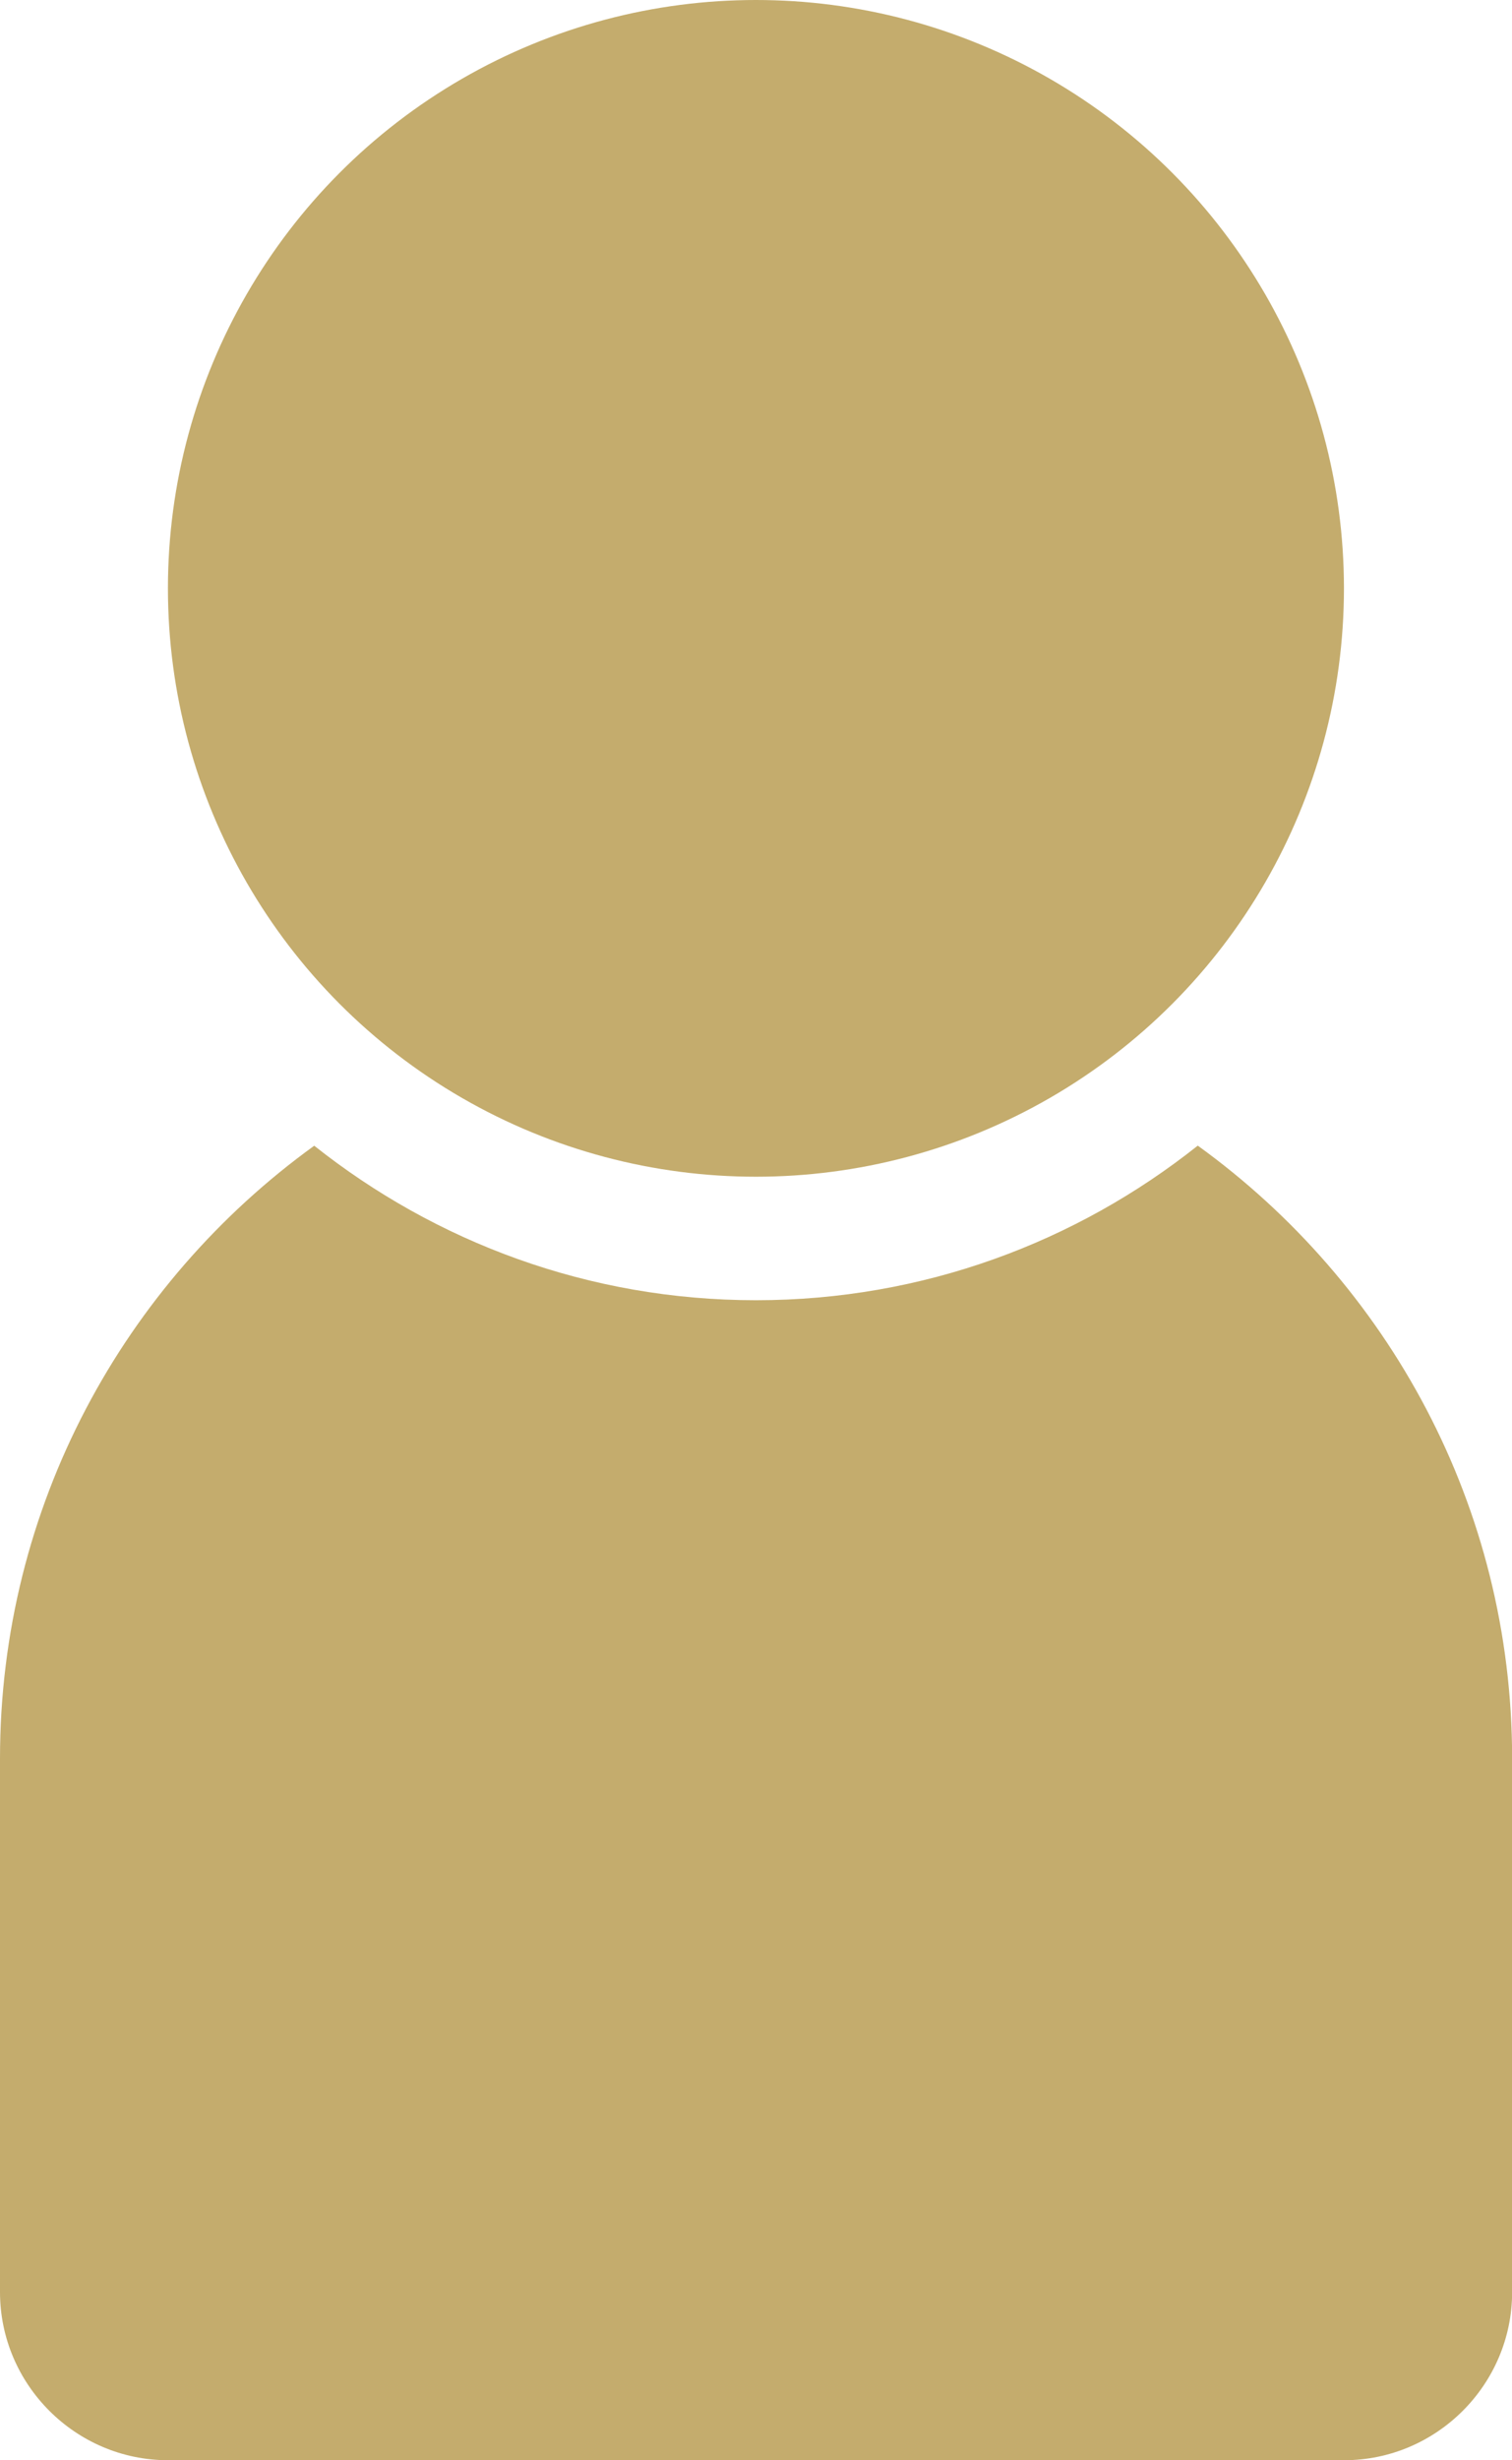
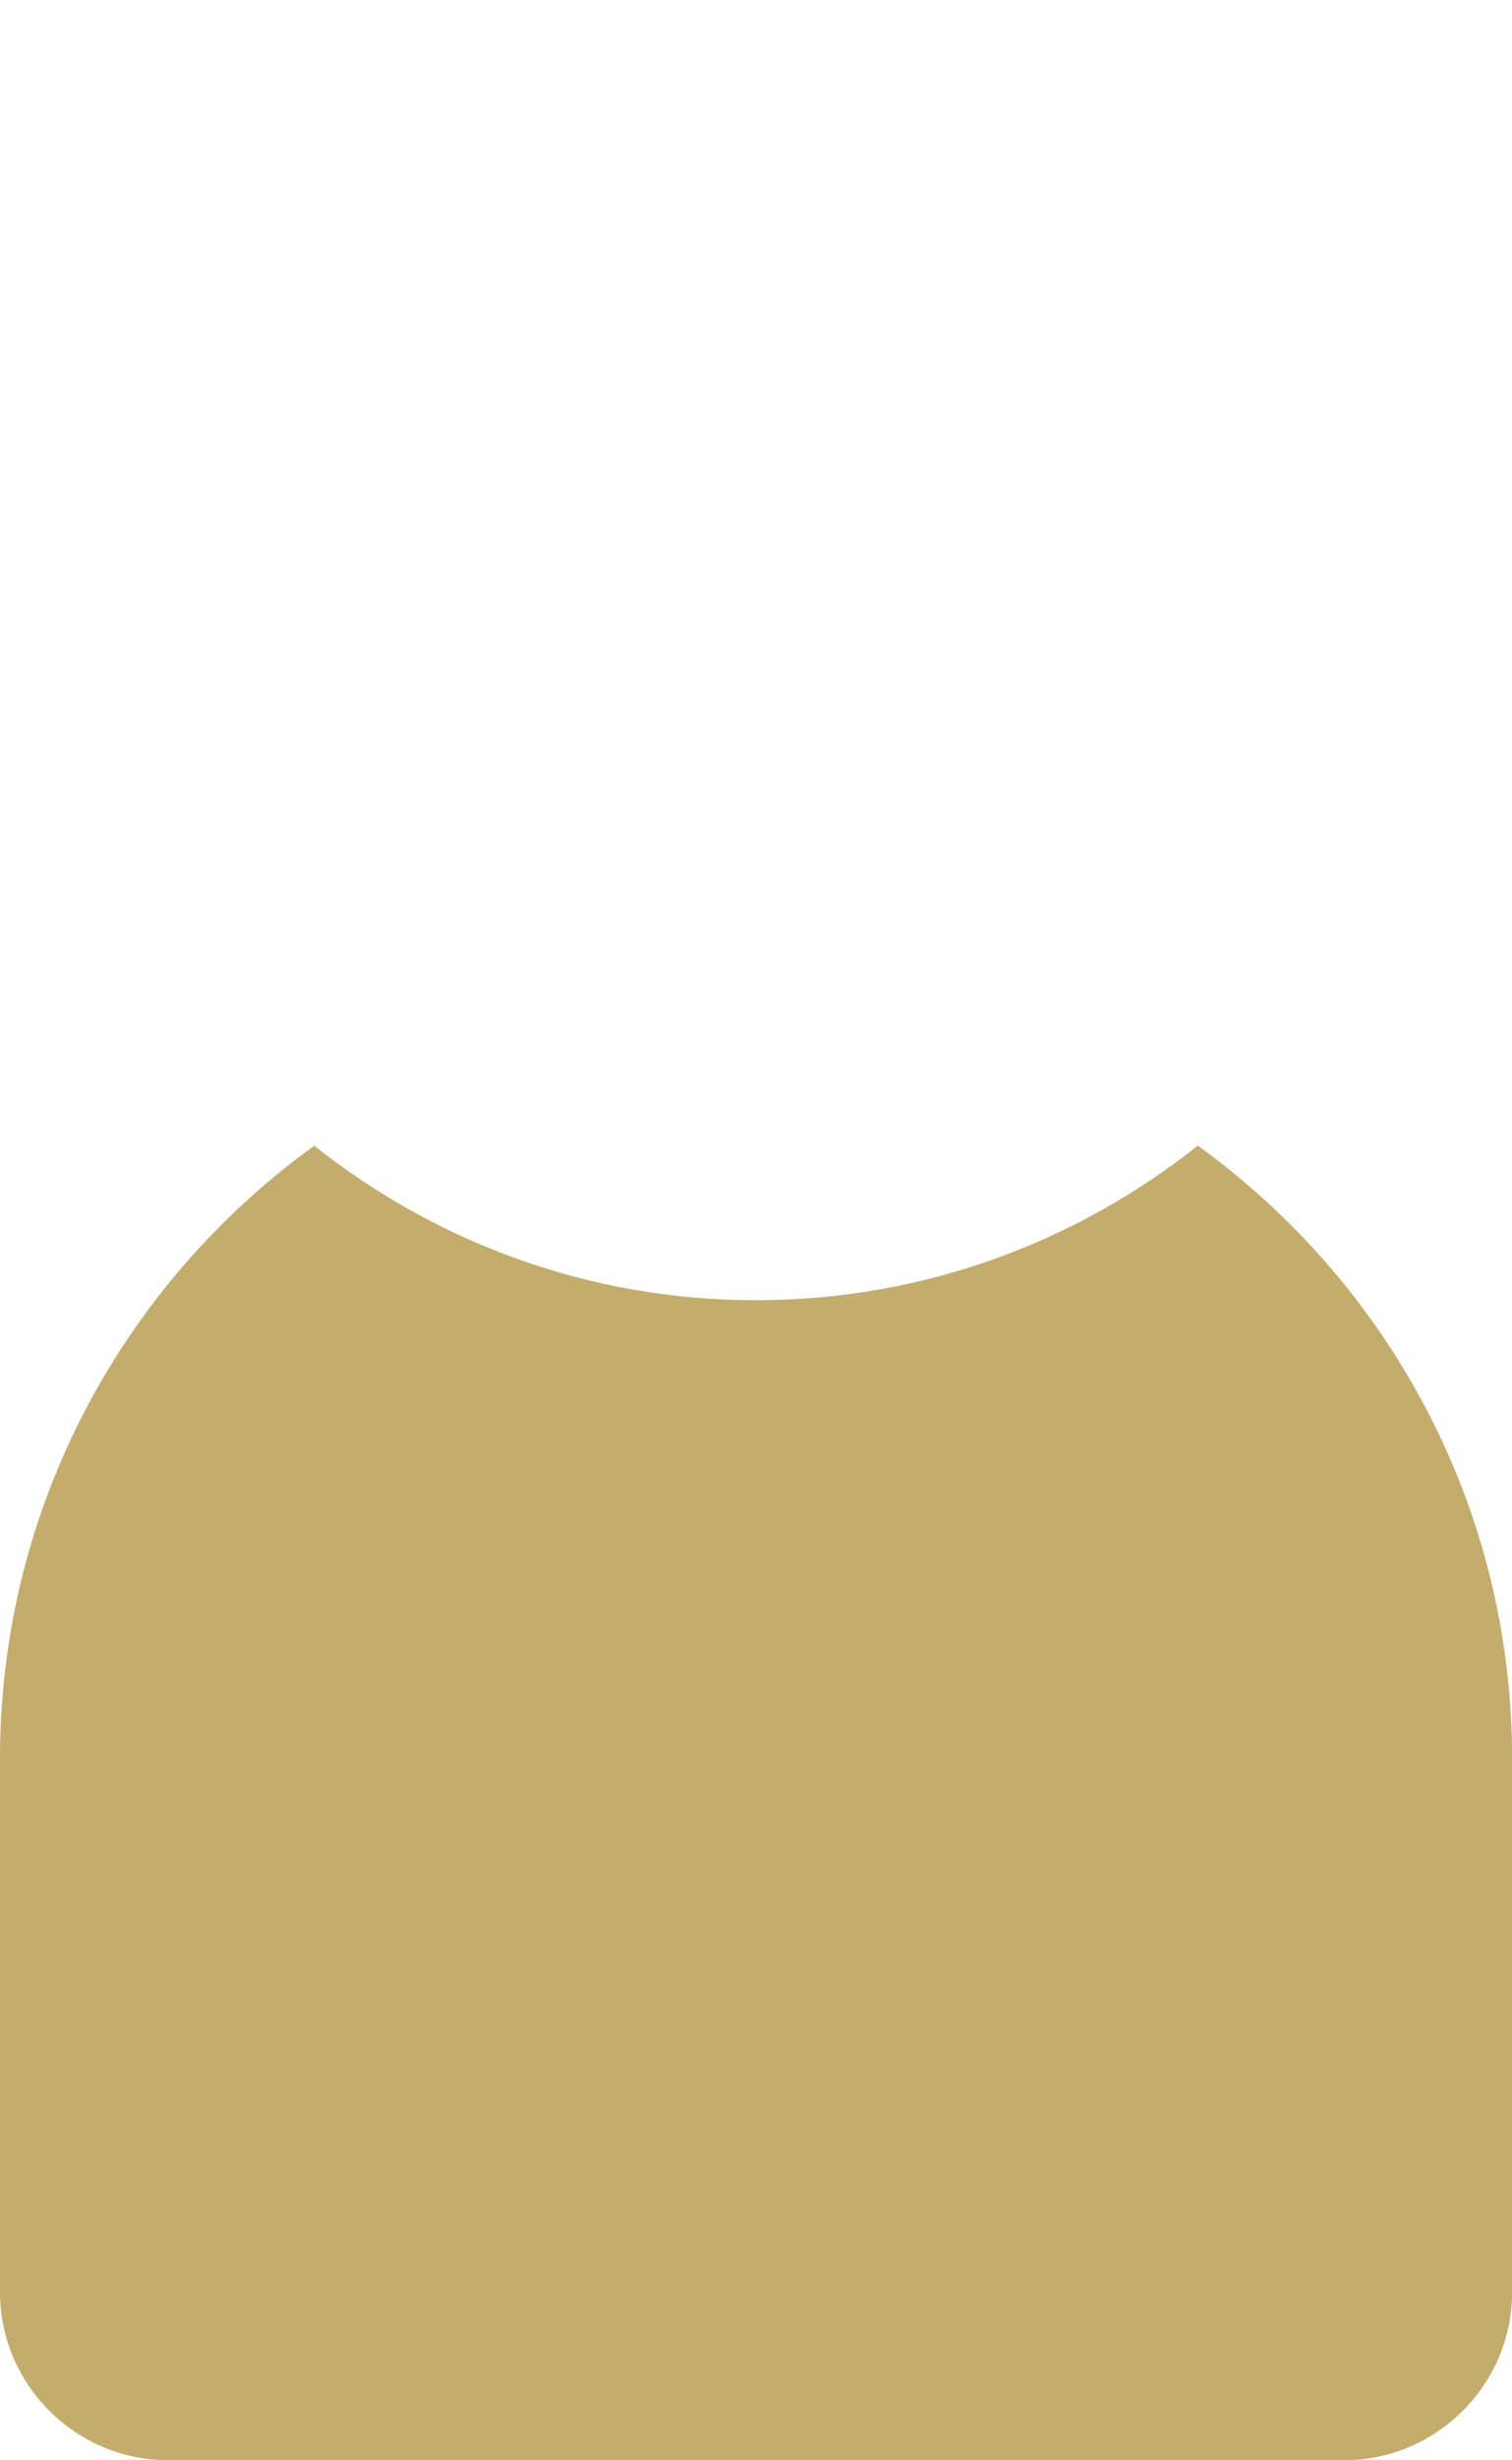
<svg xmlns="http://www.w3.org/2000/svg" id="b" viewBox="0 0 12.299 20">
  <defs>
    <style>.d{fill:#c4ac6d;}</style>
  </defs>
  <g id="c">
    <g>
-       <circle class="d" cx="6.149" cy="4.783" r="4.783" />
      <path class="d" d="m9.742,9.314c-.987.784-2.234,1.256-3.593,1.256s-2.605-.472-3.593-1.256c-1.546,1.117-2.556,2.93-2.556,4.983v4.336c0,.752.615,1.367,1.367,1.367h9.566c.752,0,1.367-.615,1.367-1.367v-4.336c0-2.053-1.01-3.866-2.556-4.983Z" />
    </g>
  </g>
</svg>